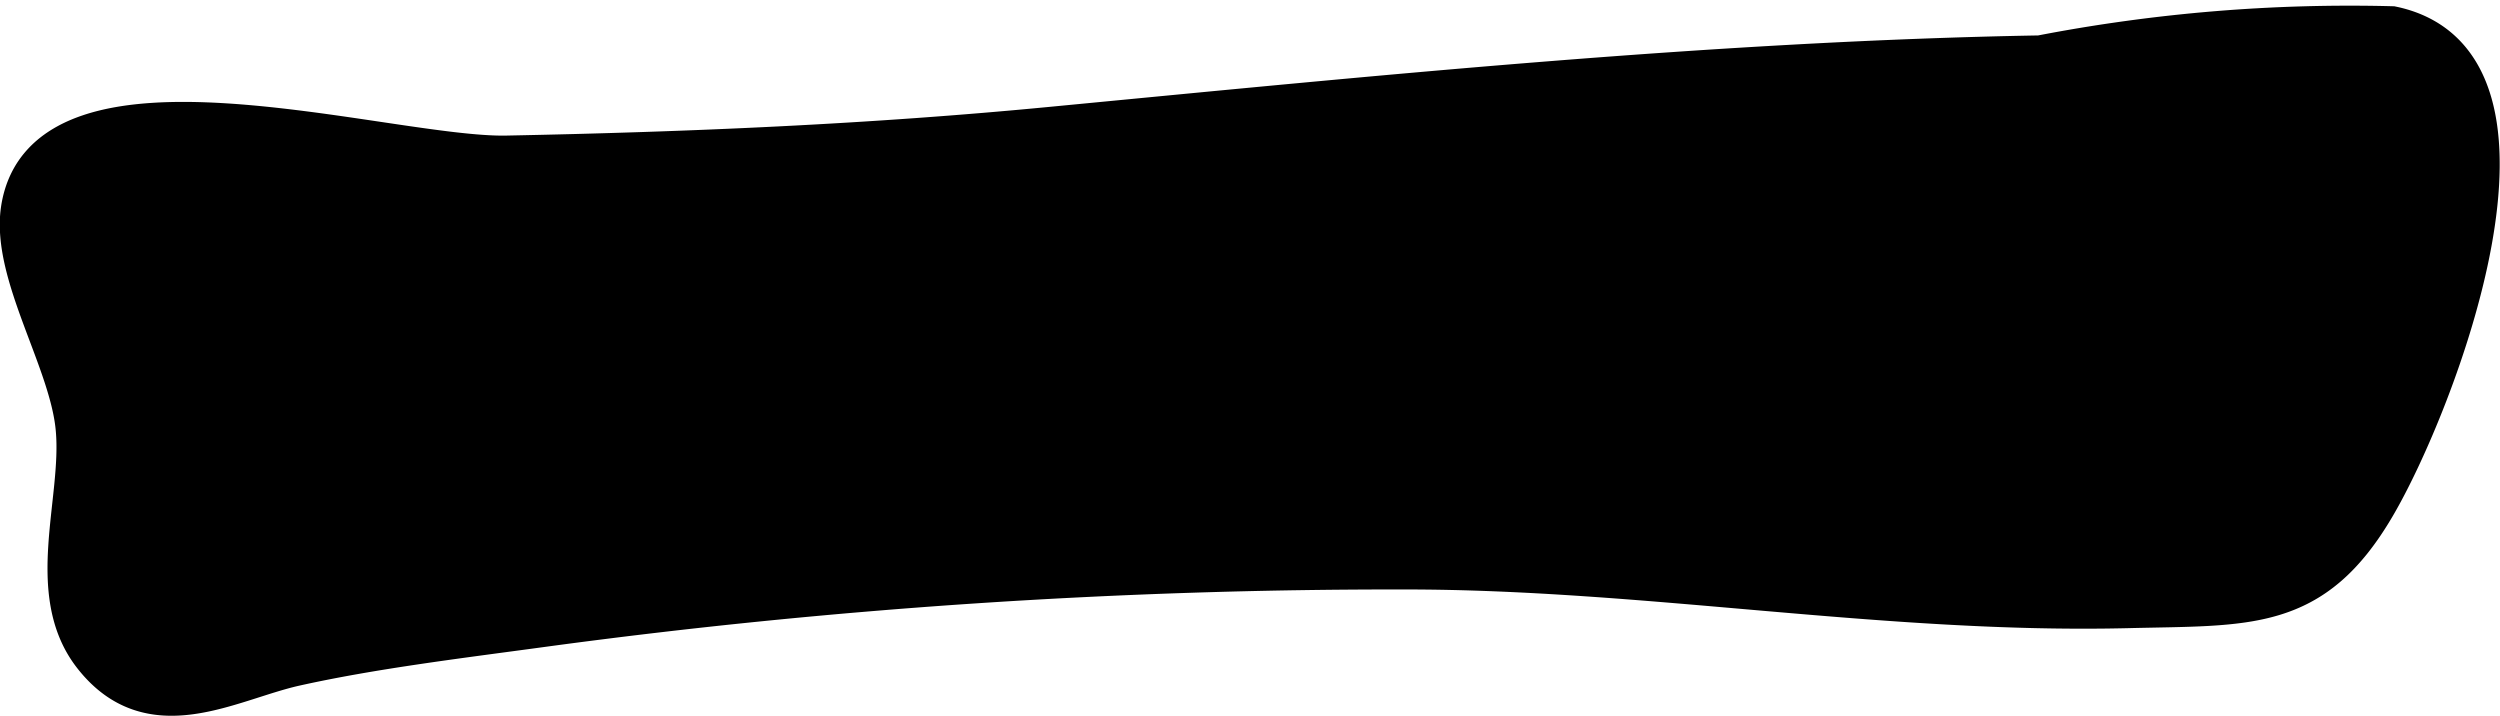
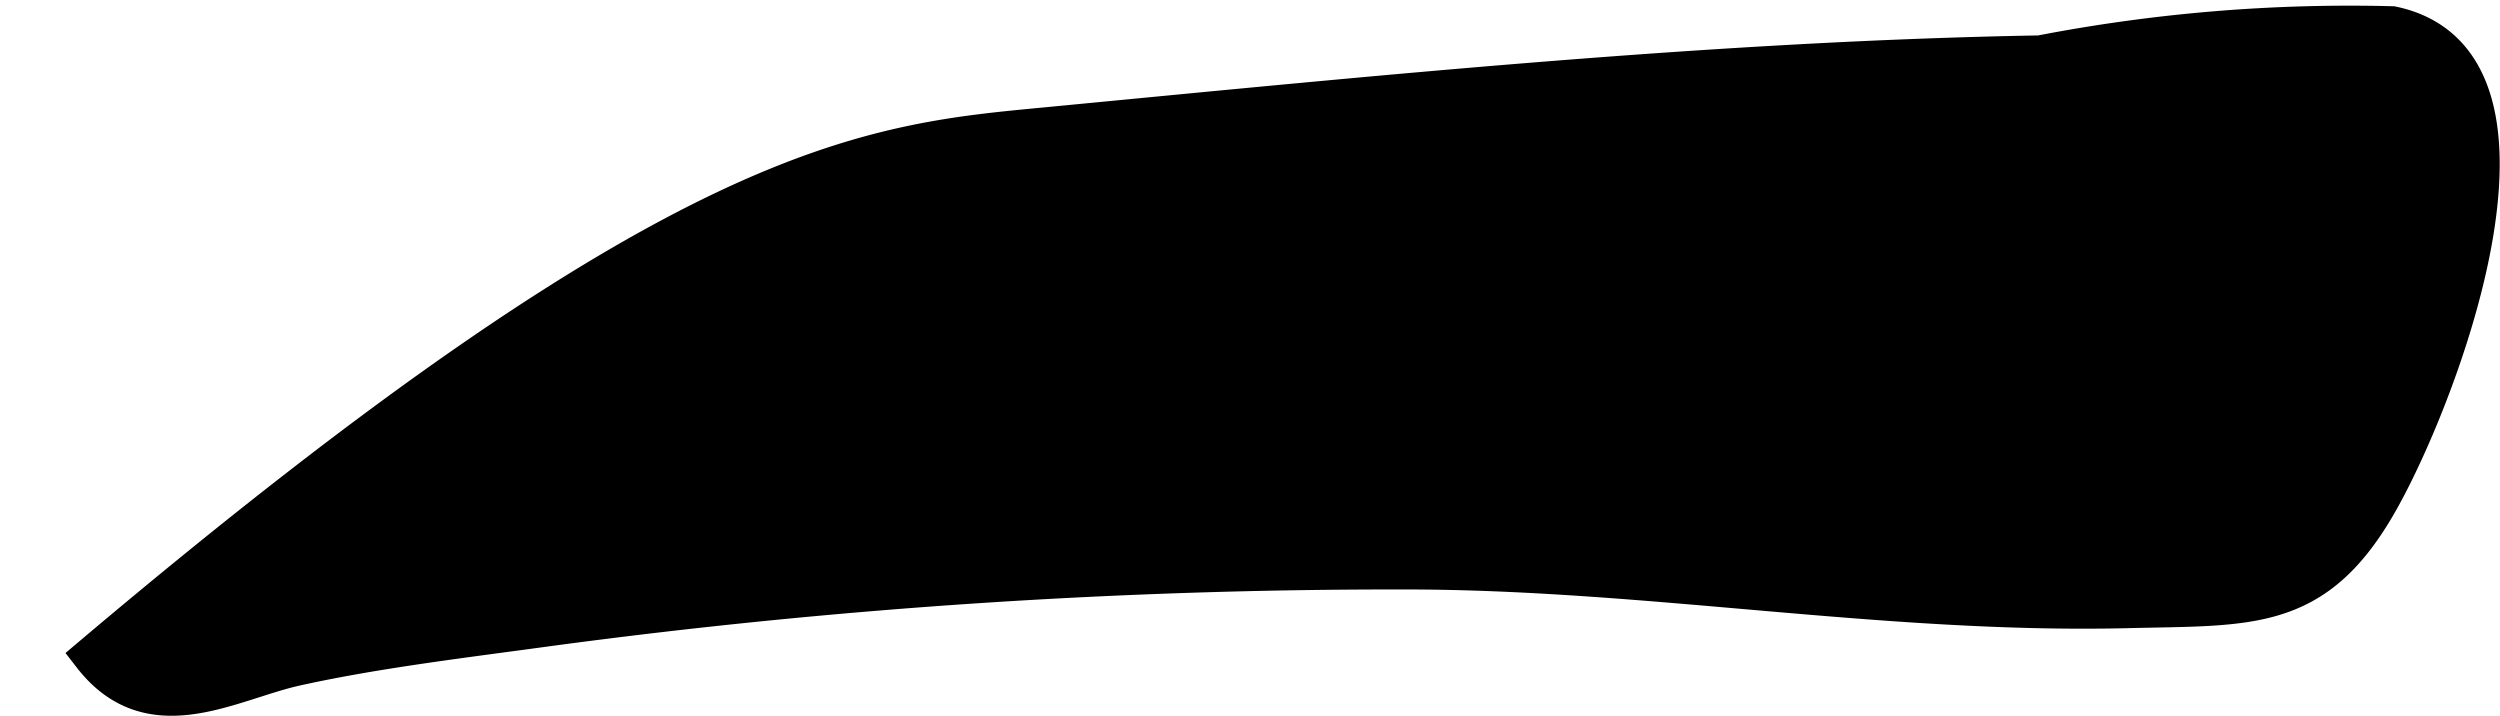
<svg xmlns="http://www.w3.org/2000/svg" version="1.1" width="3.416mm" height="0.978mm" viewBox="0 0 9.683 2.772">
  <defs>
    <style type="text/css">
      .a {
        stroke: #000;
        stroke-miterlimit: 10;
        stroke-width: 0.15px;
      }
    </style>
  </defs>
-   <path class="a" d="M.357,2.54c-.189-.244-.042-.6-.066-.875-.021-.262-.249-.6-.213-.852.091-.625,1.419-.204,1.884-.213C2.67.586,3.374.556,4.077.488,5.339.367,6.647.234,7.902.212A6.301,6.301,0,0,1,9.265.099c.686.144.165,1.474-.061,1.86-.243.417-.496.387-.967.399-.935.022-1.86-.15-2.794-.15a24.574,24.574,0,0,0-3.334.222c-.322.044-.665.085-.969.153C.886,2.641.582,2.83.357,2.54Z" />
+   <path class="a" d="M.357,2.54C2.67.586,3.374.556,4.077.488,5.339.367,6.647.234,7.902.212A6.301,6.301,0,0,1,9.265.099c.686.144.165,1.474-.061,1.86-.243.417-.496.387-.967.399-.935.022-1.86-.15-2.794-.15a24.574,24.574,0,0,0-3.334.222c-.322.044-.665.085-.969.153C.886,2.641.582,2.83.357,2.54Z" />
</svg>